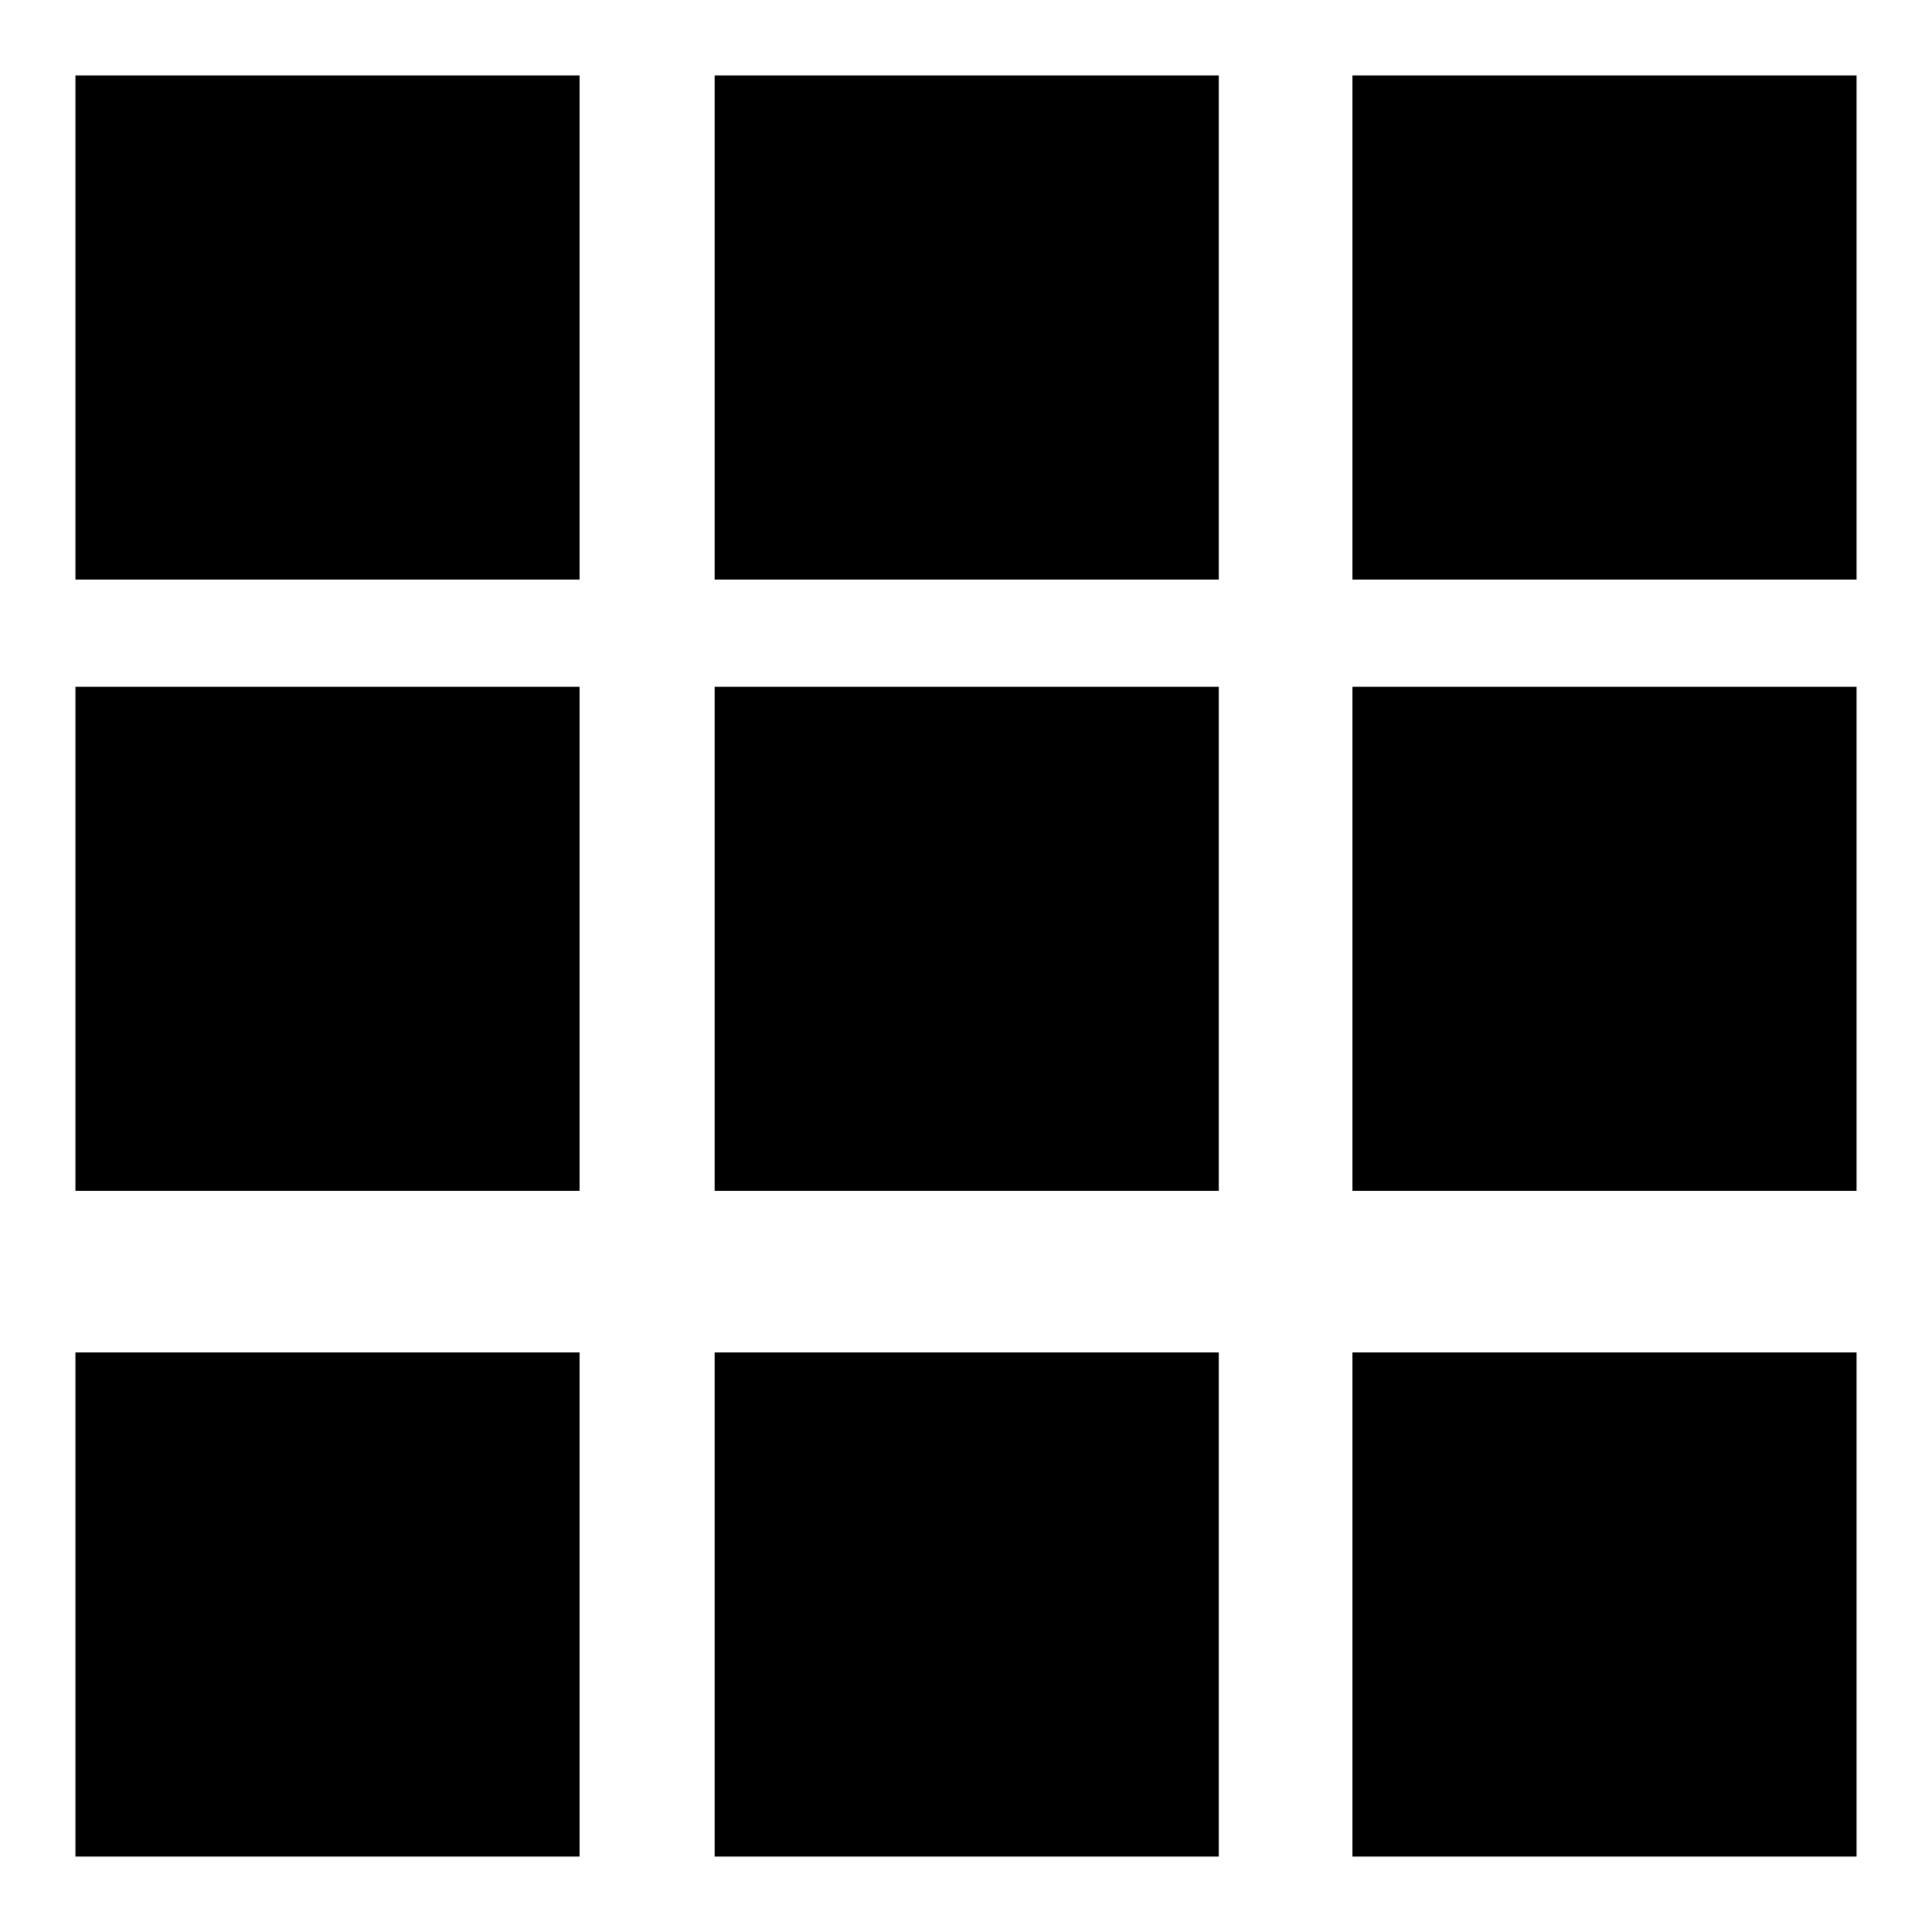
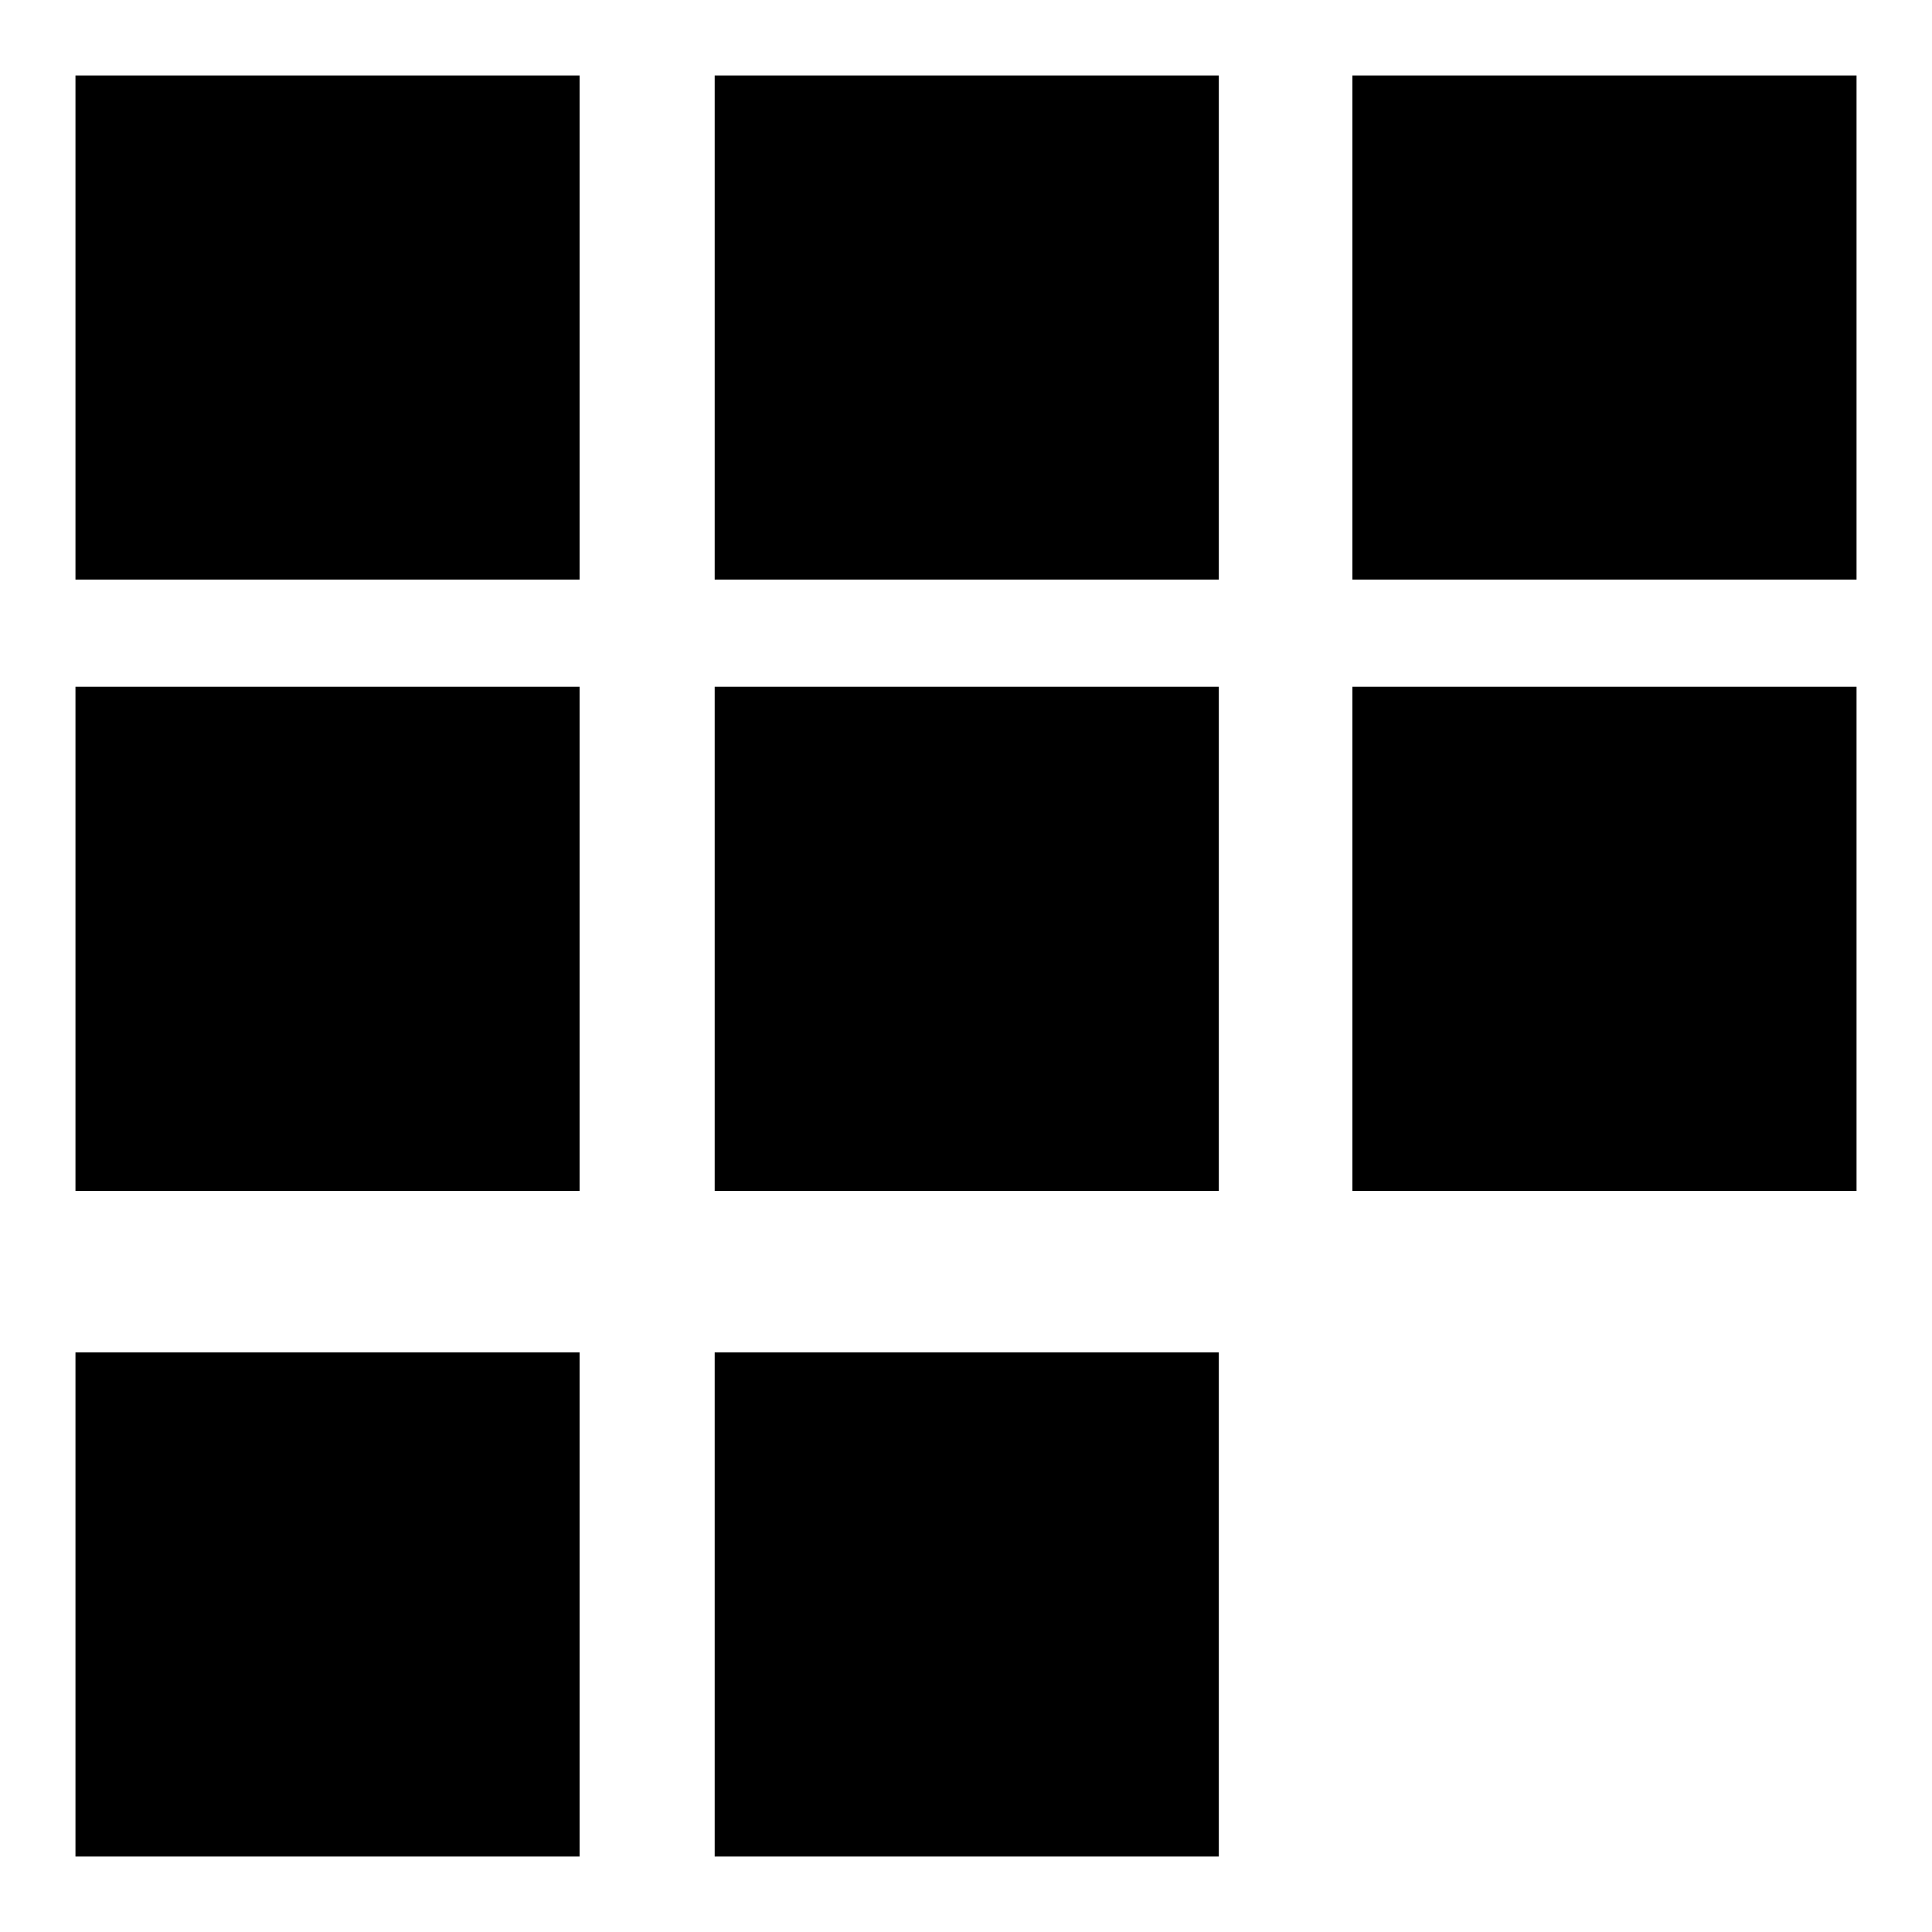
<svg xmlns="http://www.w3.org/2000/svg" version="1.1" x="0px" y="0px" viewBox="0 0 256 256" enable-background="new 0 0 256 256" xml:space="preserve">
  <g>
-     <path fill="#000000" d="M10,10h66.8v66.8H10V10z M94.7,10h66.8v66.8H94.7V10z M179.2,10H246v66.8h-66.8V10z M10,91h66.8v66.8H10V91 z M94.7,91h66.8v66.8H94.7V91z M179.2,91H246v66.8h-66.8V91z M10,179.2h66.8V246H10V179.2z M94.7,179.2h66.8V246H94.7V179.2z  M179.2,179.2H246V246h-66.8V179.2z" />
+     <path fill="#000000" d="M10,10h66.8v66.8H10V10z M94.7,10h66.8v66.8H94.7V10z M179.2,10H246v66.8h-66.8V10z M10,91h66.8v66.8H10V91 z M94.7,91h66.8v66.8H94.7V91z M179.2,91H246v66.8h-66.8V91z M10,179.2h66.8V246H10V179.2z M94.7,179.2h66.8V246H94.7V179.2z  M179.2,179.2H246h-66.8V179.2z" />
  </g>
</svg>